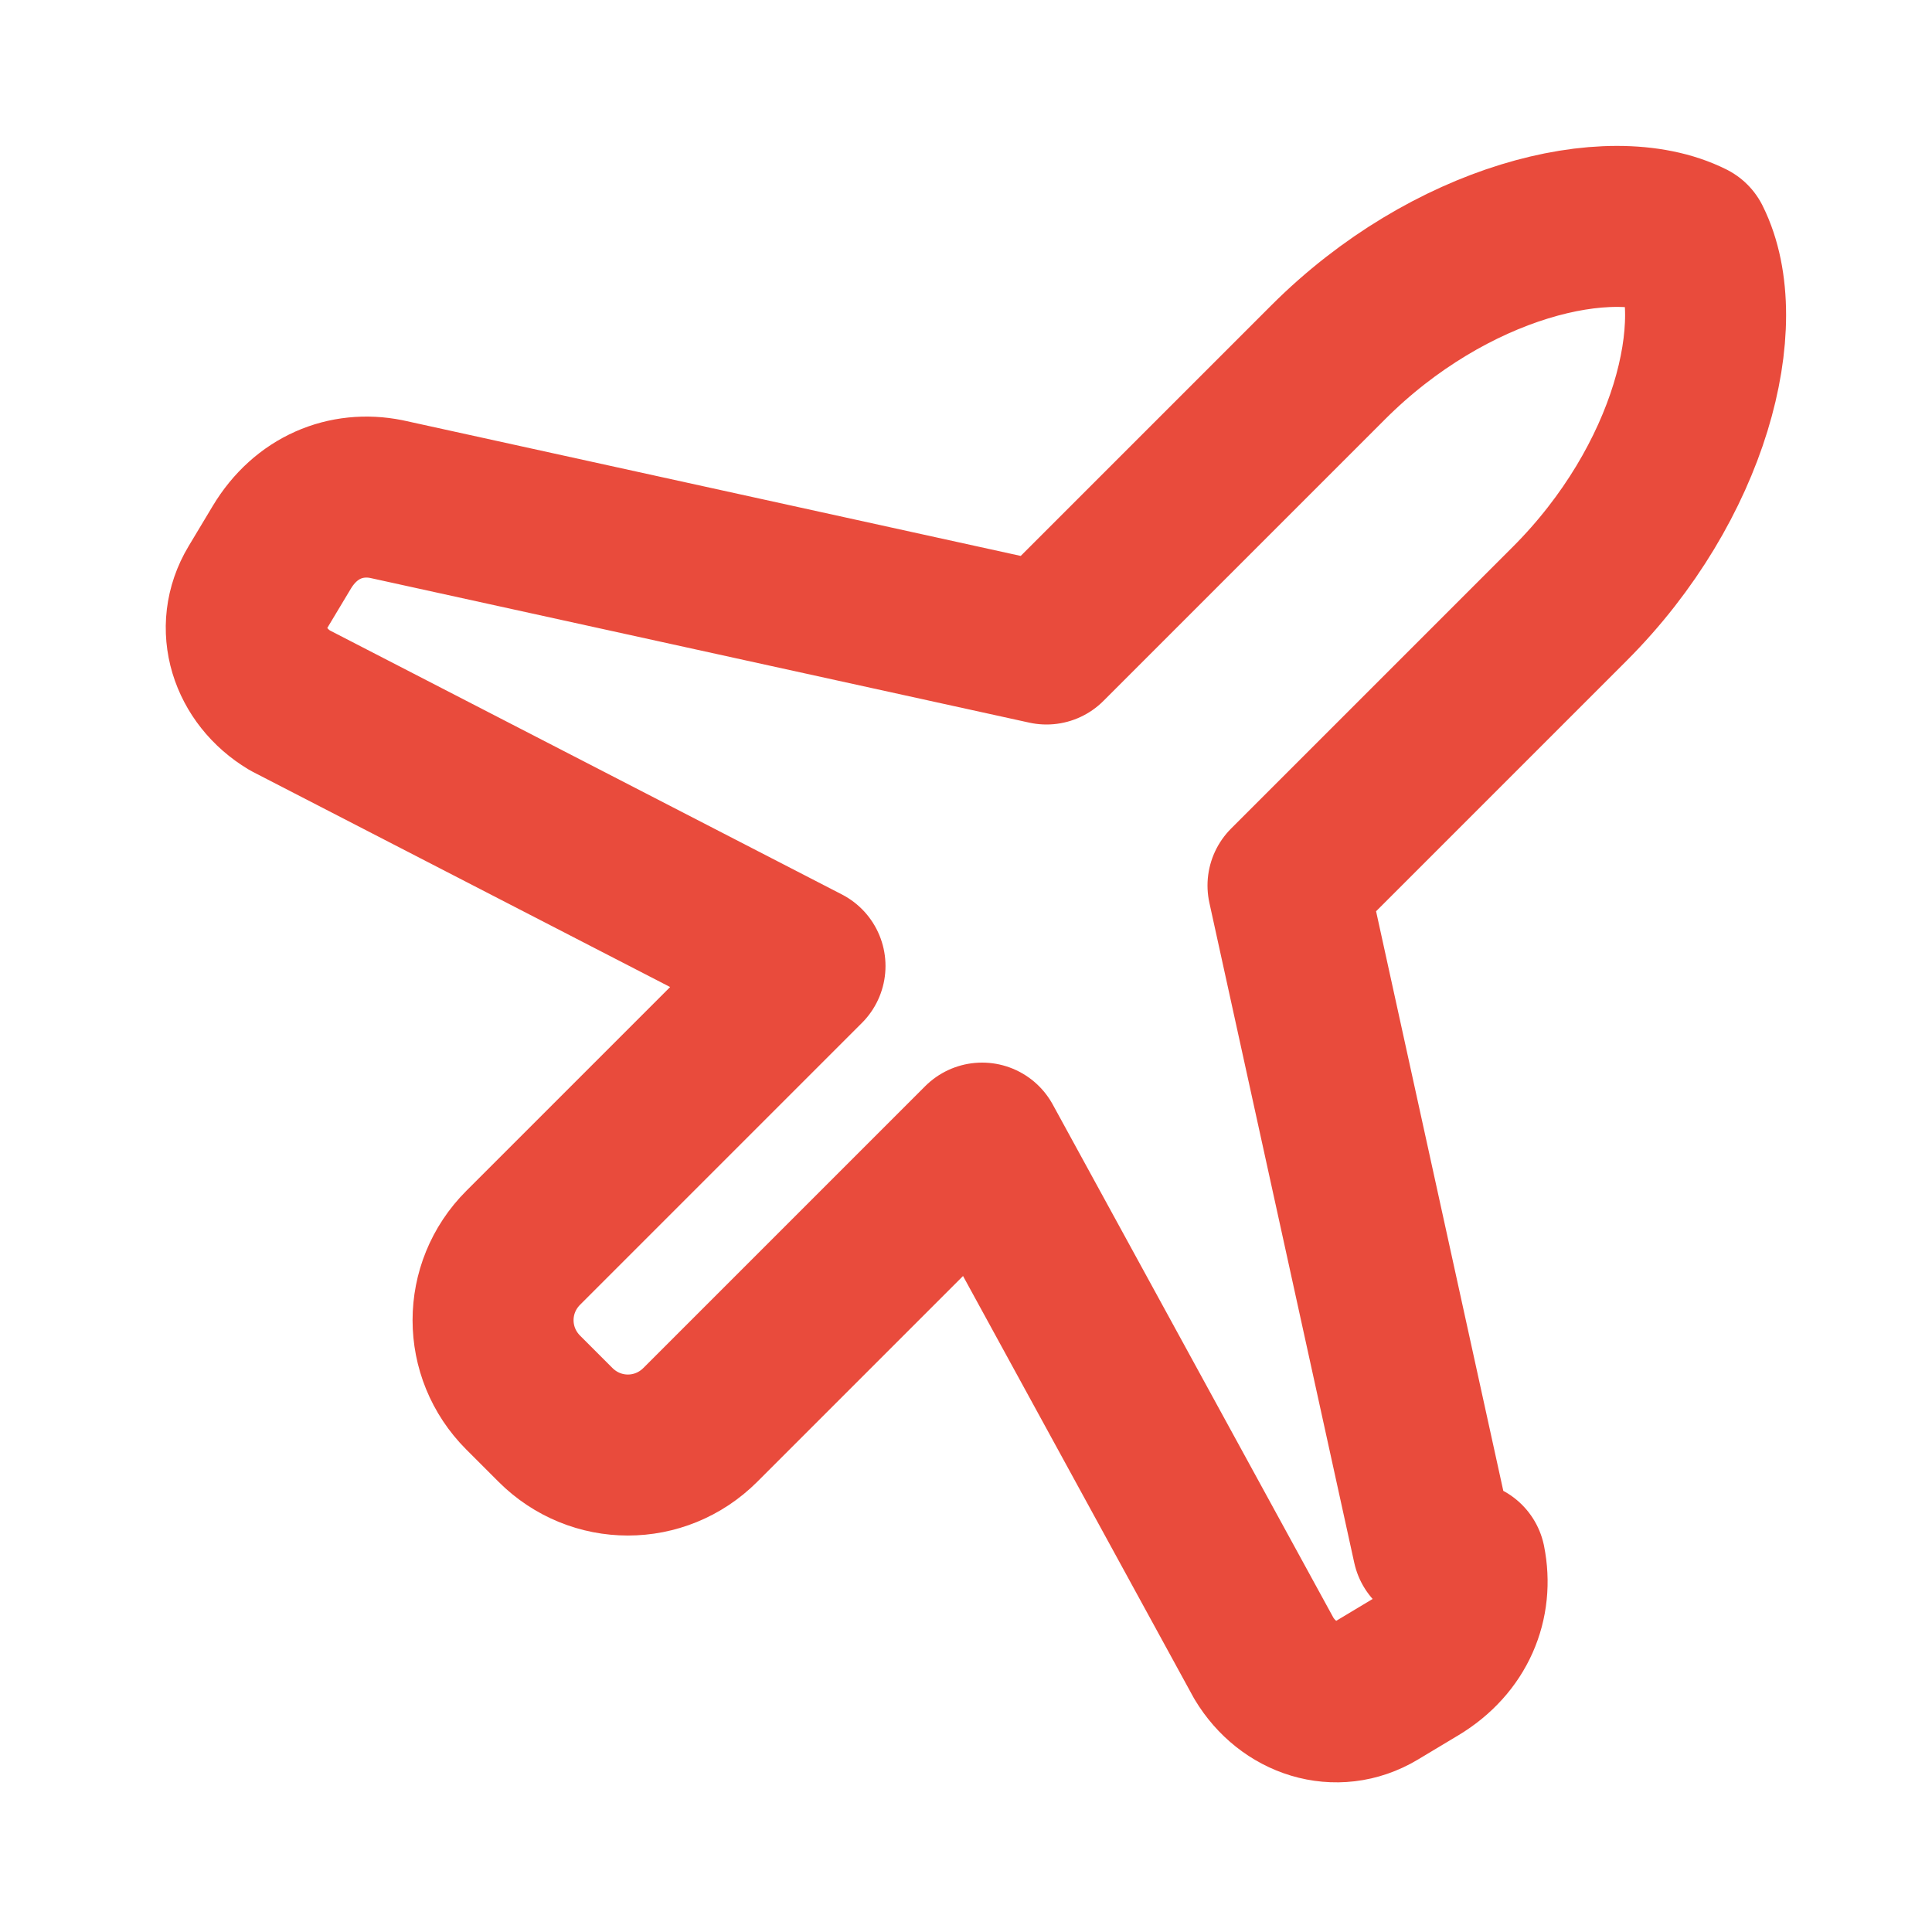
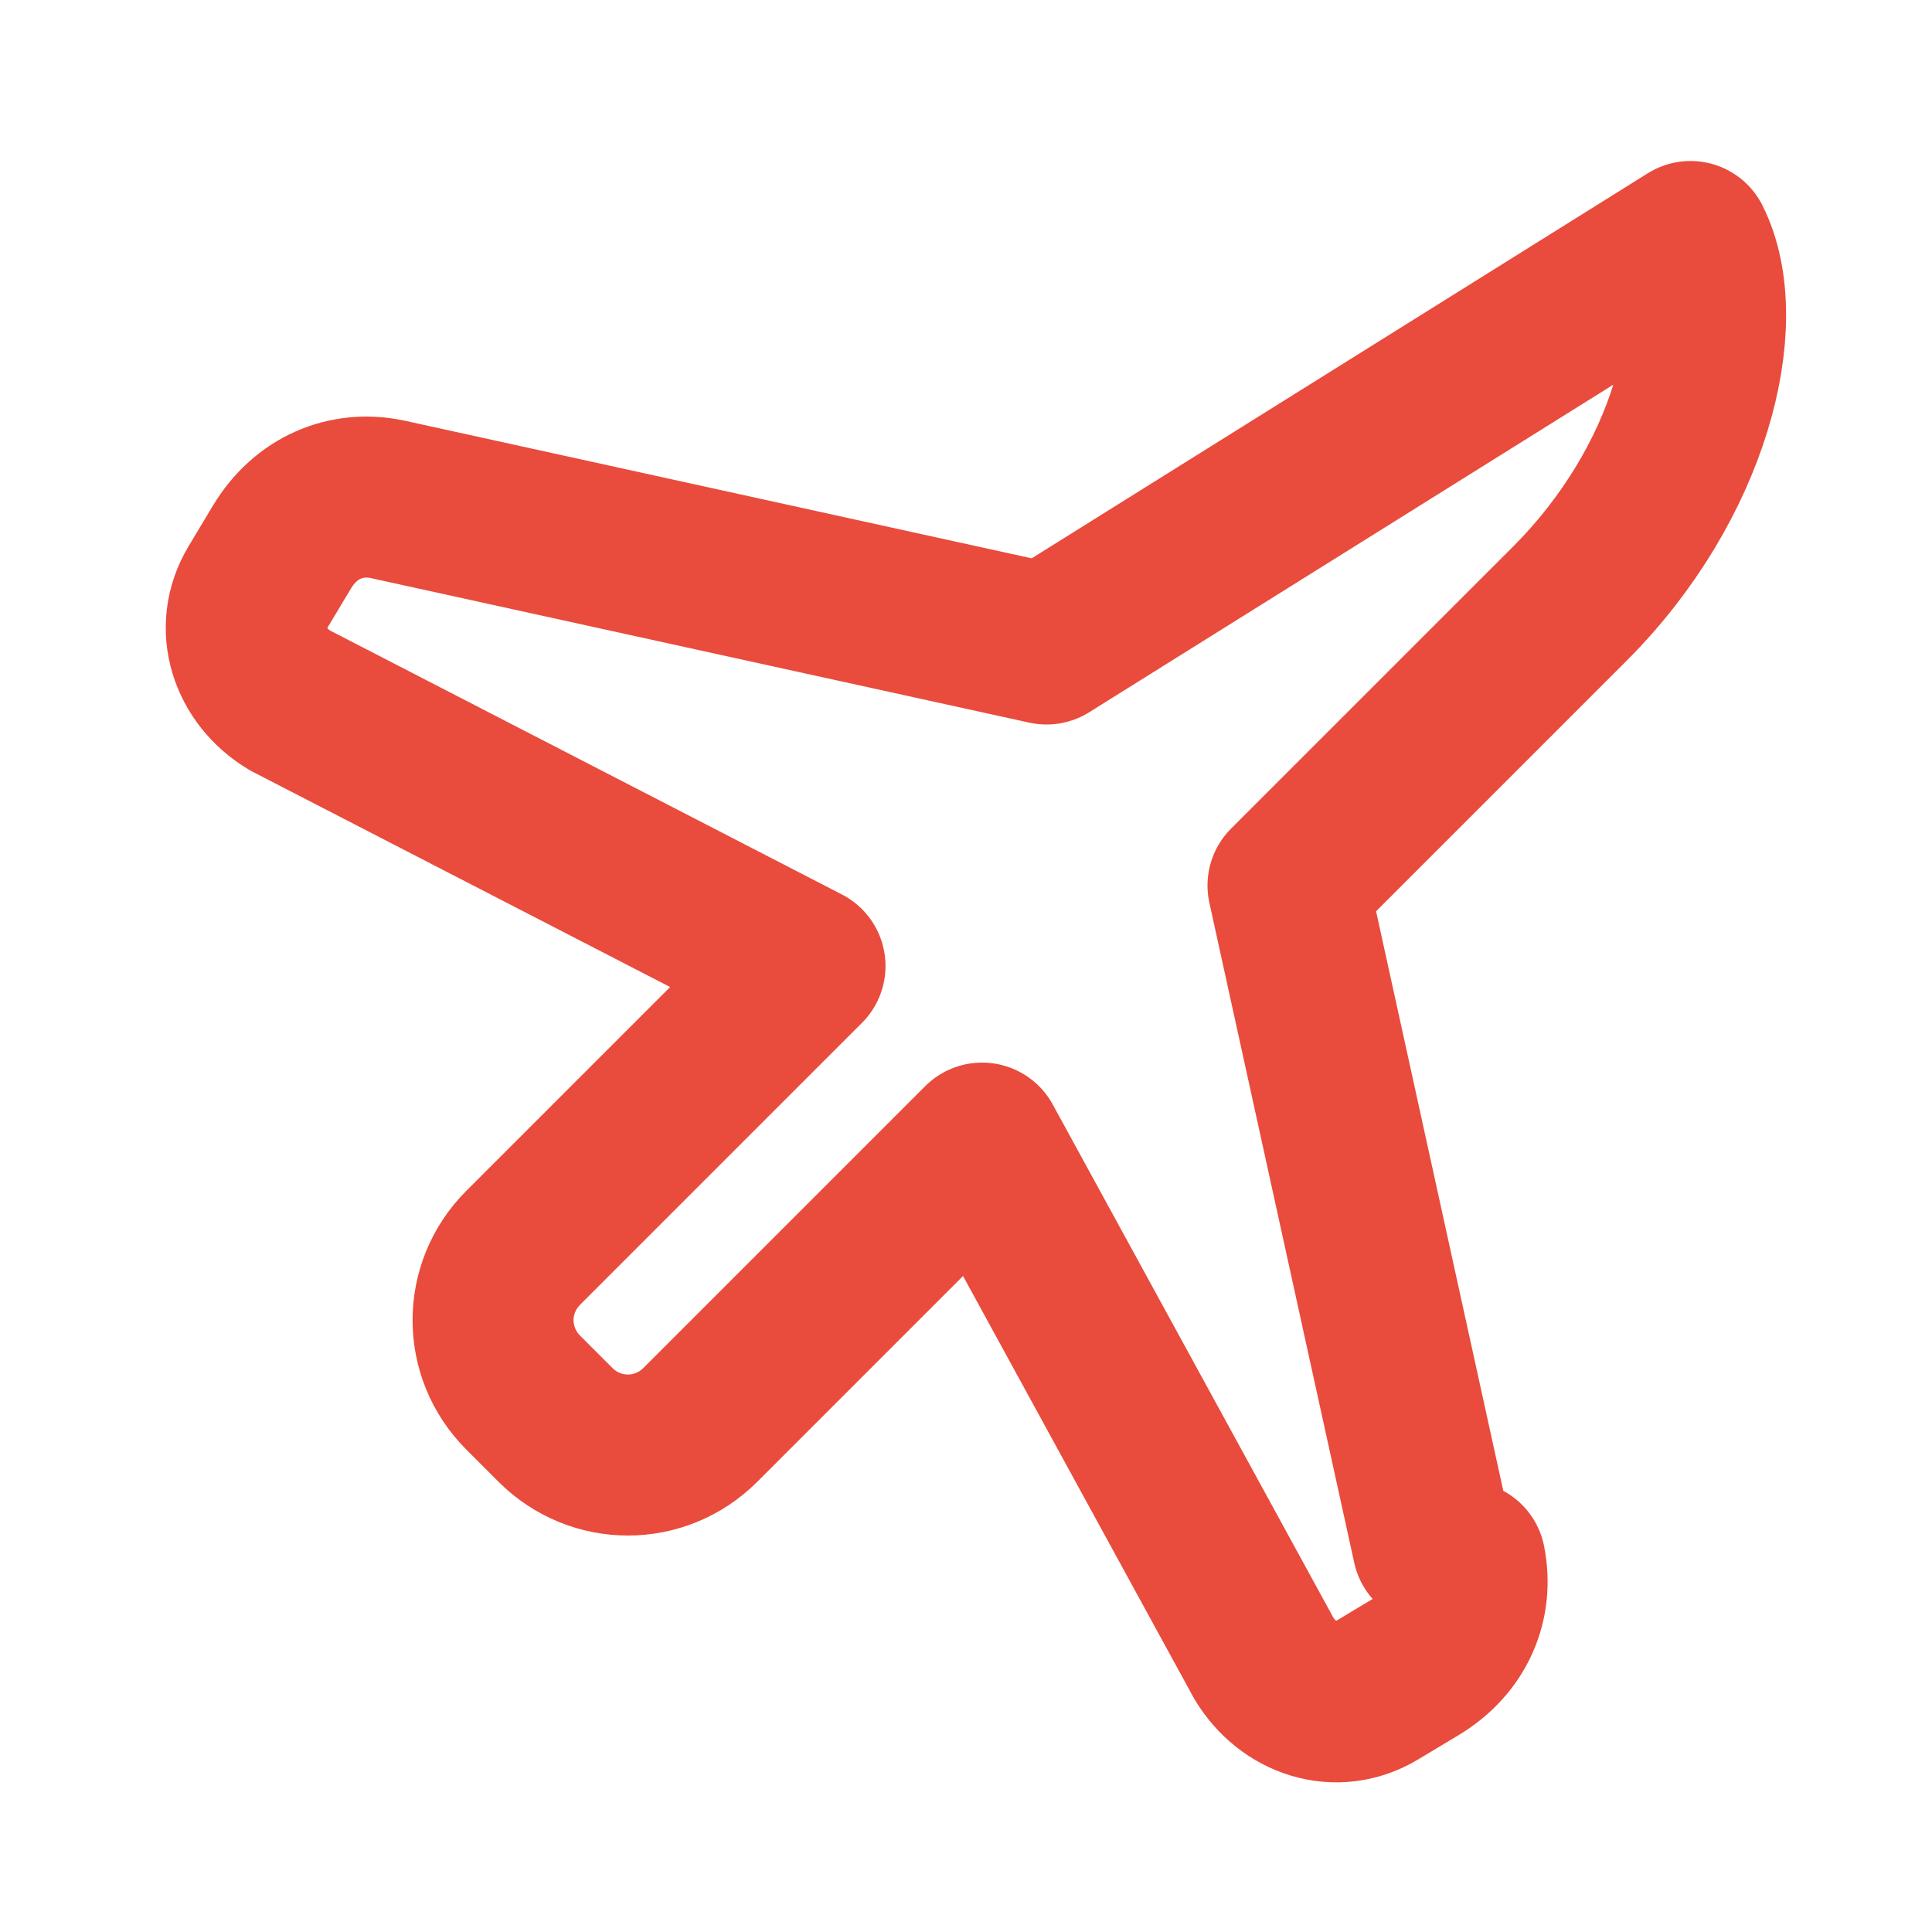
<svg xmlns="http://www.w3.org/2000/svg" viewBox="0 0 24 24" fill="none" stroke="#e94b3c" stroke-width="2" stroke-linecap="round" stroke-linejoin="round">
-   <path d="M17.8 19.2L16 11l3.5-3.5C21 6 21.5 4 21 3c-1-.5-3 0-4.5 1.5L13 8 4.8 6.2c-.5-.1-1 .1-1.3.6l-.3.5c-.3.5-.1 1.1.4 1.4L10 12l-3.5 3.5c-.5.5-.5 1.3 0 1.8l.4.4c.5.5 1.3.5 1.8 0l3.5-3.5 3.5 6.4c.3.5.9.7 1.4.4l.5-.3c.5-.3.7-.8.6-1.3z" />
+   <path d="M17.8 19.2L16 11l3.5-3.5C21 6 21.5 4 21 3L13 8 4.8 6.2c-.5-.1-1 .1-1.3.6l-.3.5c-.3.5-.1 1.1.4 1.4L10 12l-3.5 3.5c-.5.5-.5 1.3 0 1.8l.4.4c.5.5 1.3.5 1.8 0l3.5-3.5 3.5 6.4c.3.5.9.7 1.4.4l.5-.3c.5-.3.7-.8.6-1.3z" />
</svg>